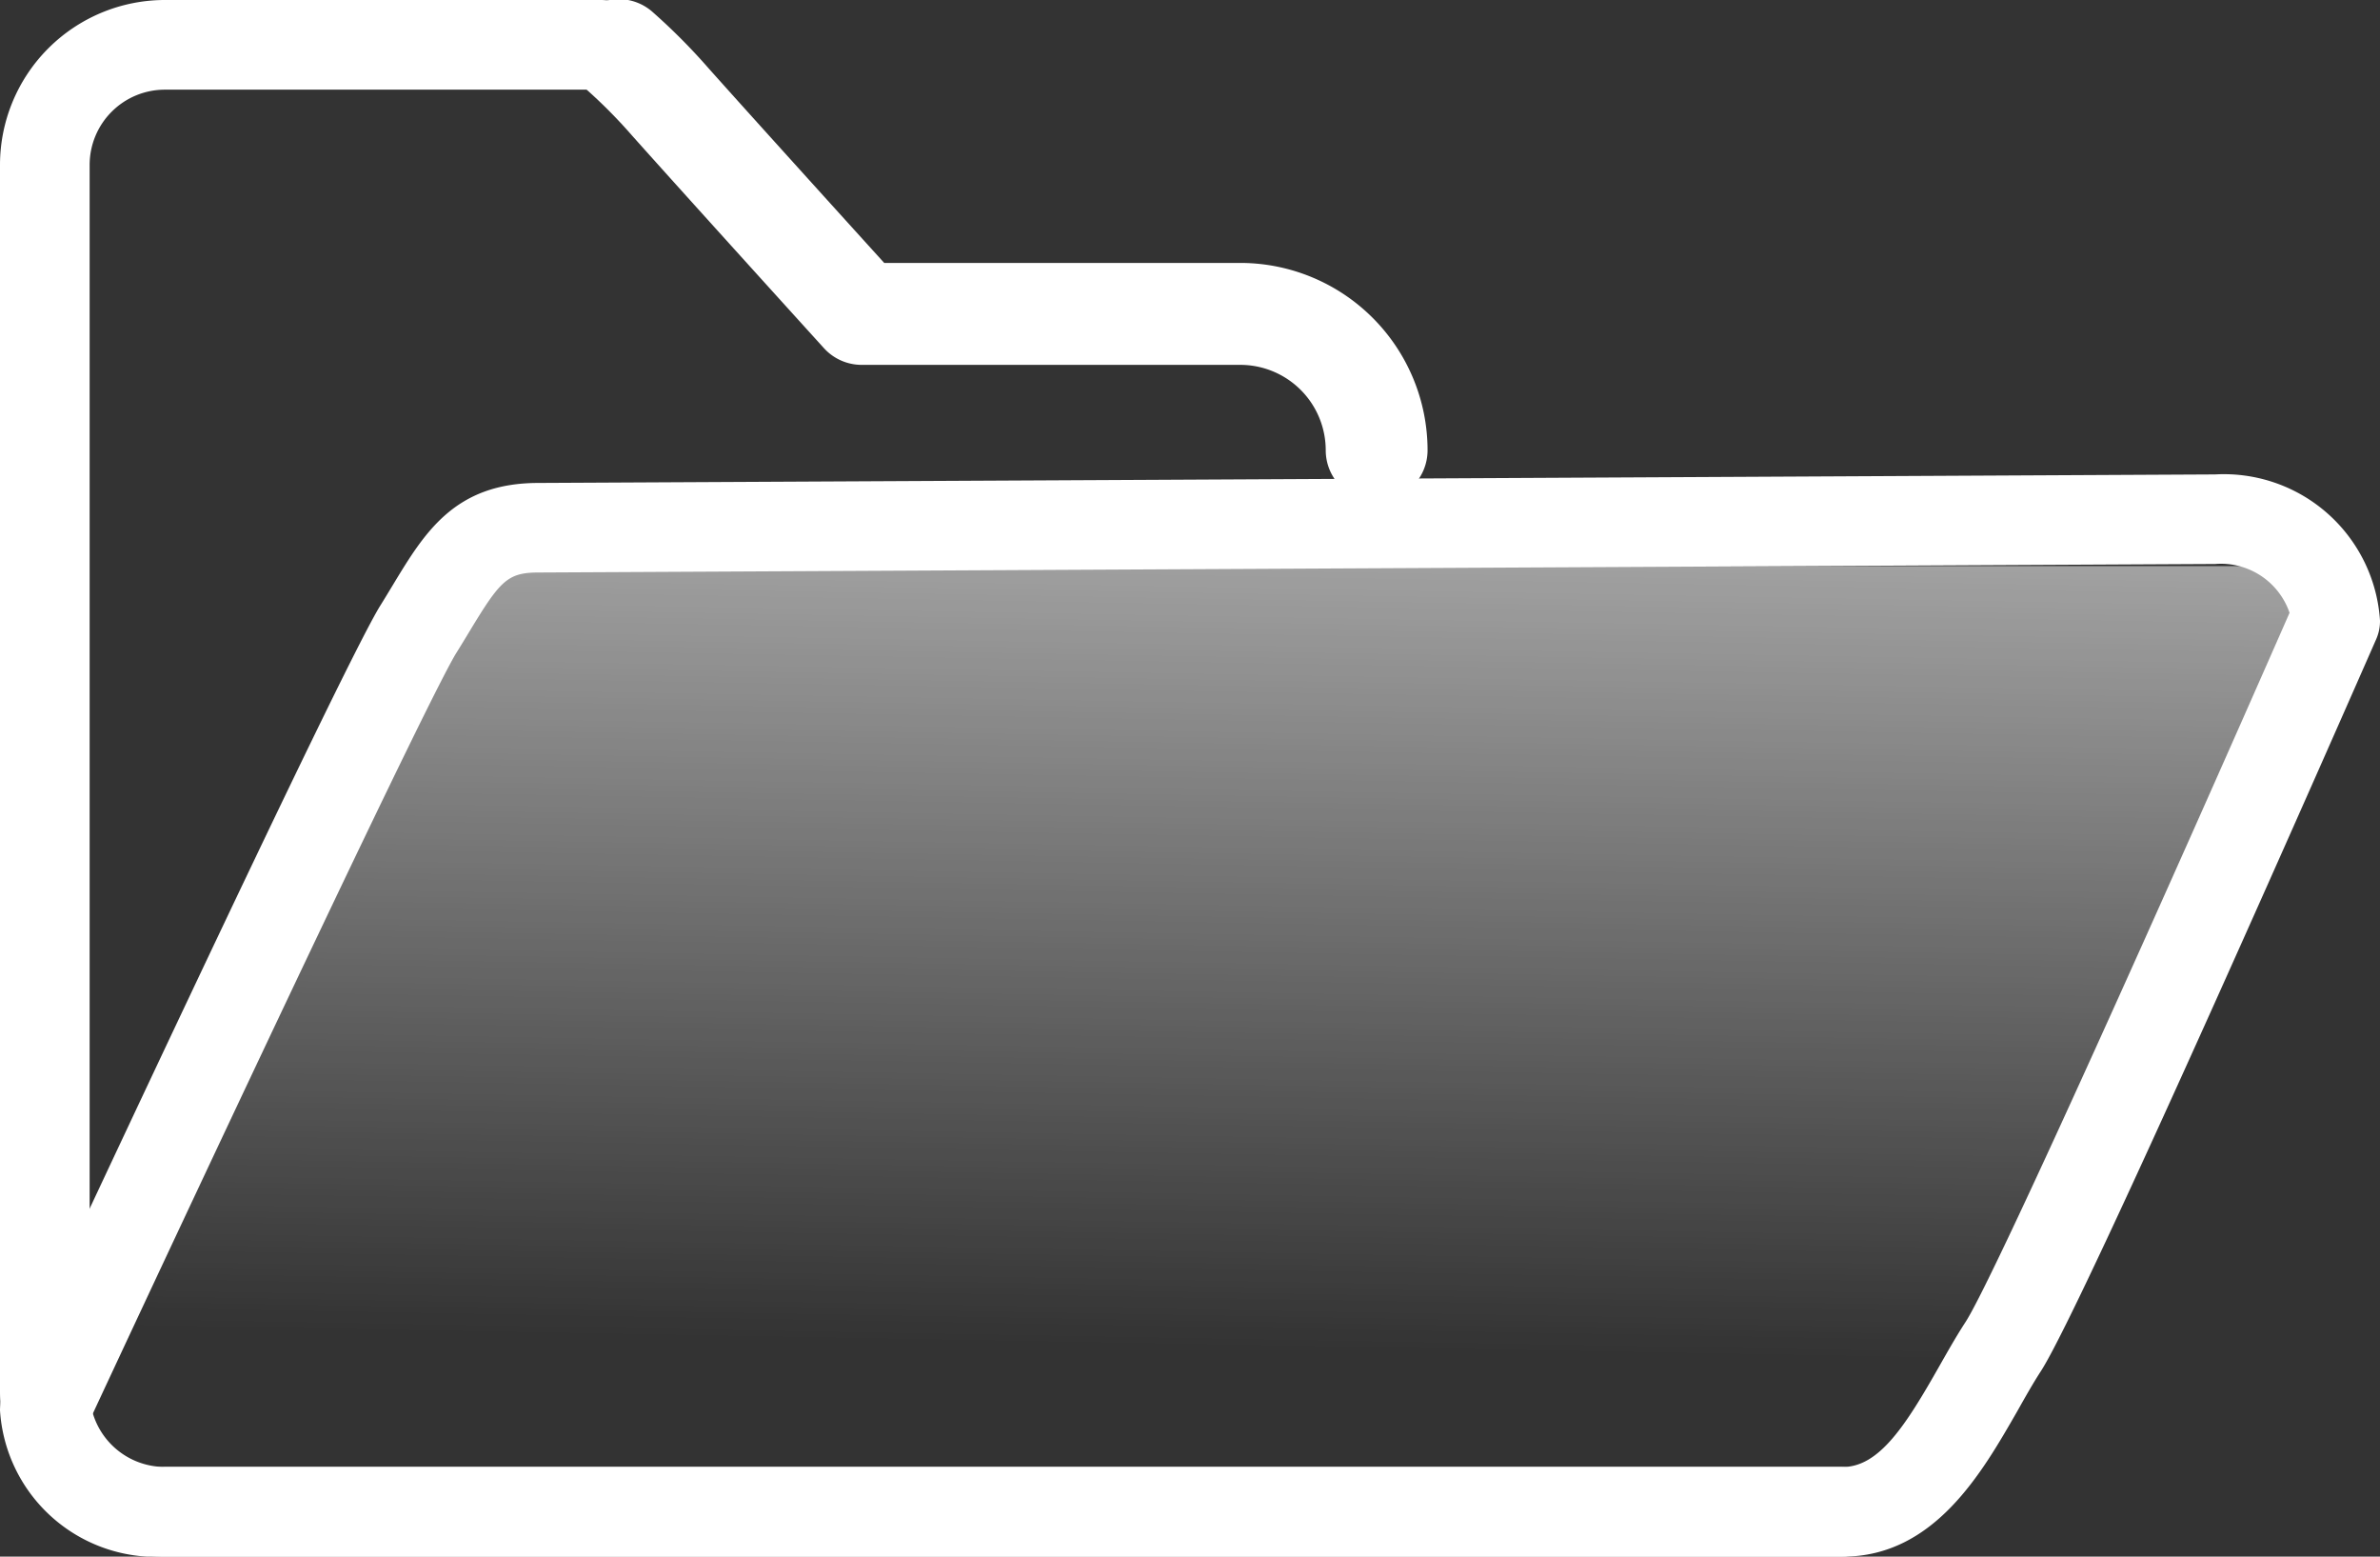
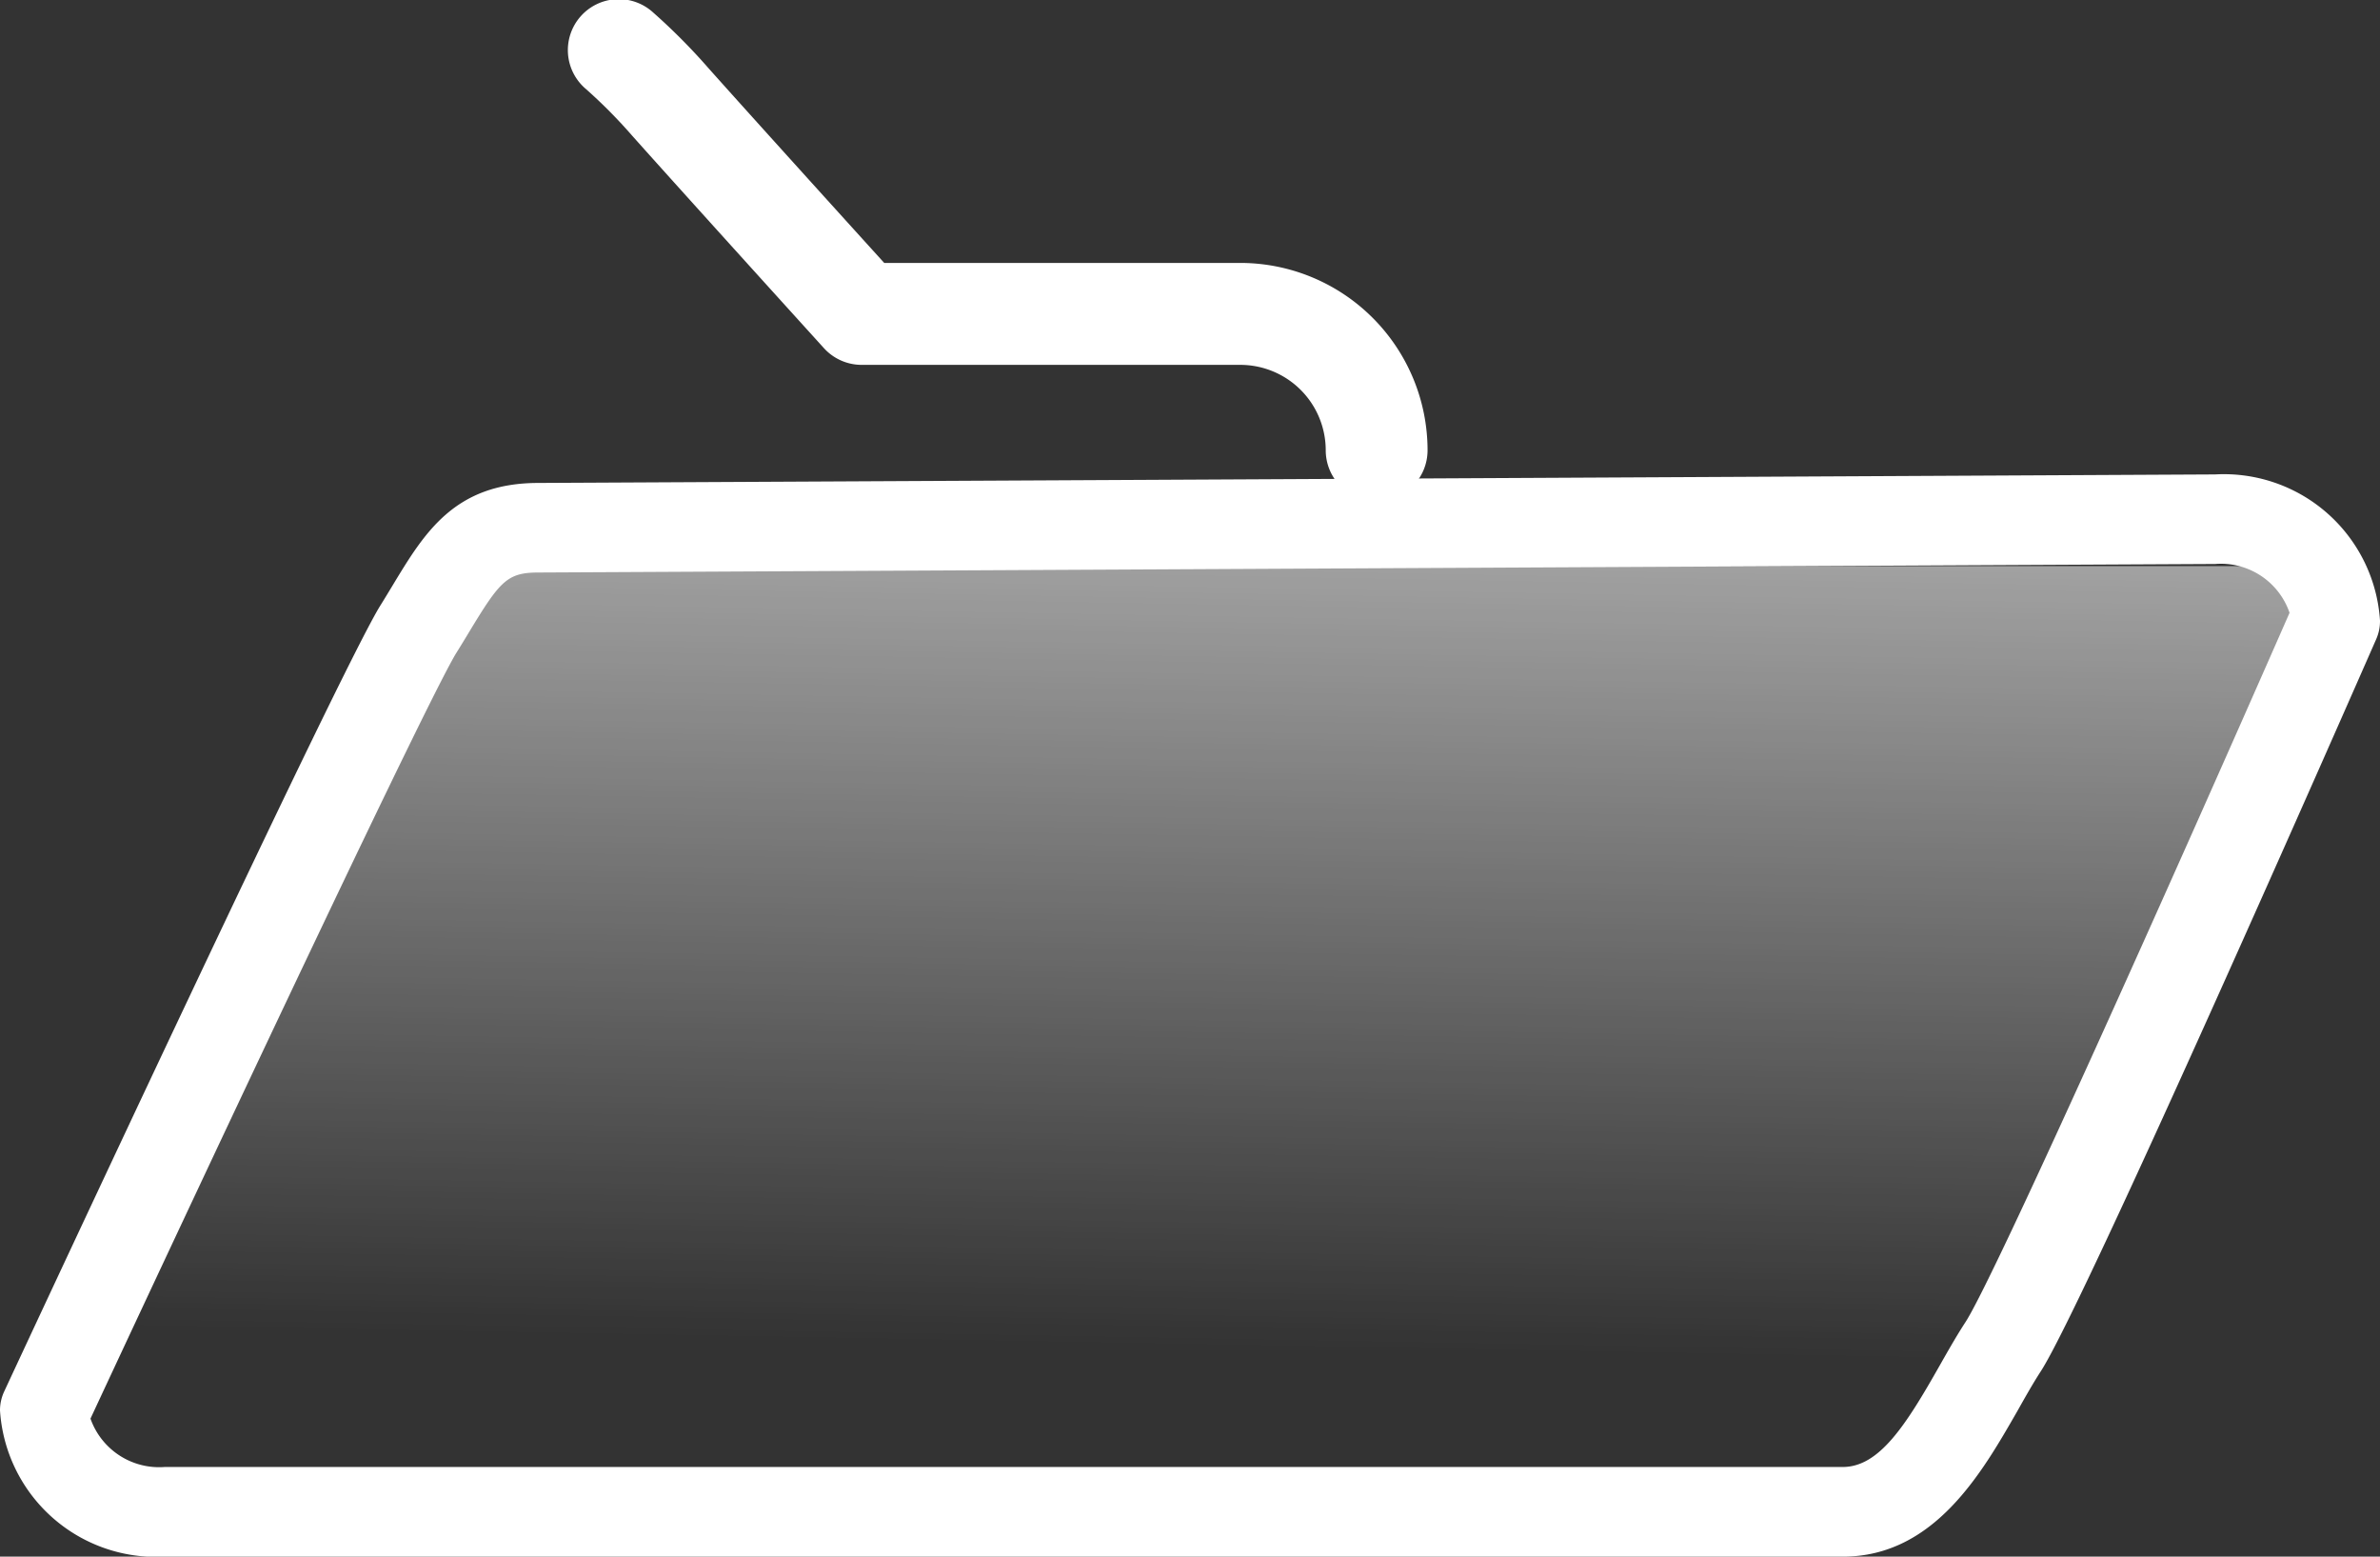
<svg xmlns="http://www.w3.org/2000/svg" width="65.42" height="42.775" viewBox="0 0 65.42 42.775">
  <rect x="0" y="0" width="65.42" height="42.775" fill="#333333" stroke="none" />
  <defs>
    <linearGradient id="linear-gradient" x1="0.562" y1="-0.697" x2="0.5" y2="0.788" gradientUnits="objectBoundingBox">
      <stop offset="0" stop-color="#fff" />
      <stop offset="1" stop-color="#fff" stop-opacity="0" />
    </linearGradient>
  </defs>
  <g id="Group_318" data-name="Group 318" transform="translate(-1220.245 -834.643)">
    <g id="Group_5" data-name="Group 5" transform="translate(1220.245 834.643)">
      <g id="Group_2" data-name="Group 2" transform="translate(15.634 0)">
        <path id="Path_11" data-name="Path 11" d="M359.719,493.431a1.4,1.4,0,0,1-1.4-1.4,2.35,2.35,0,0,0-2.347-2.347H345.563a1.4,1.4,0,0,1-1.037-.459c-.037-.041-3.712-4.091-5.263-5.829a14.163,14.163,0,0,0-1.269-1.283A1.4,1.4,0,1,1,339.83,480a16.728,16.728,0,0,1,1.521,1.53c1.233,1.382,3.822,4.239,4.832,5.353h9.789a5.152,5.152,0,0,1,5.146,5.146A1.4,1.4,0,0,1,359.719,493.431Z" transform="translate(-337.512 -479.658)" fill="#fff" />
      </g>
      <g id="Group_3" data-name="Group 3" transform="translate(0 0)">
-         <path id="Path_12" data-name="Path 12" d="M304.446,518.417H258.357a4.535,4.535,0,0,1-4.53-4.53V480.172a4.535,4.535,0,0,1,4.53-4.53h11.992a1.232,1.232,0,0,1,0,2.464H258.357a2.068,2.068,0,0,0-2.066,2.066v33.714a2.068,2.068,0,0,0,2.066,2.066h46.089a1.232,1.232,0,1,1,0,2.464Z" transform="translate(-253.827 -475.642)" fill="#fff" />
-       </g>
+         </g>
      <g id="Group_4" data-name="Group 4" transform="translate(0 13.034)">
        <path id="Path_13" data-name="Path 13" d="M304.481,537.119H258.357a4.3,4.3,0,0,1-4.53-4.018,1.231,1.231,0,0,1,.115-.52c.946-2.031,9.277-19.9,10.341-21.6.12-.192.23-.375.336-.55.876-1.448,1.7-2.816,4.009-2.816l46.083-.234a4.3,4.3,0,0,1,4.536,4.017,1.233,1.233,0,0,1-.1.5c-.822,1.872-8.06,18.34-9.224,20.128-.21.323-.423.7-.648,1.1C308.312,534.8,307,537.119,304.481,537.119Zm-48.167-3.793a2,2,0,0,0,2.043,1.329h46.124c1,0,1.73-1.143,2.646-2.758.234-.412.475-.838.726-1.223.787-1.21,5.71-12.209,8.908-19.491a1.994,1.994,0,0,0-2.045-1.341l-46.083.234c-.86,0-1.058.225-1.906,1.627-.111.184-.228.377-.354.578C265.639,513.462,260.009,525.4,256.314,533.326Z" transform="translate(-253.827 -507.378)" fill="#fff" />
      </g>
    </g>
    <path id="Path_32" data-name="Path 32" d="M645.328,665.209,633.7,689.3l1.073,2.31,3.547.825h45.869l2.475-2.64,10.23-22.6-1.155-1.98H645.328Z" transform="translate(587.426 184.984)" fill="url(#linear-gradient)" />
  </g>
</svg>